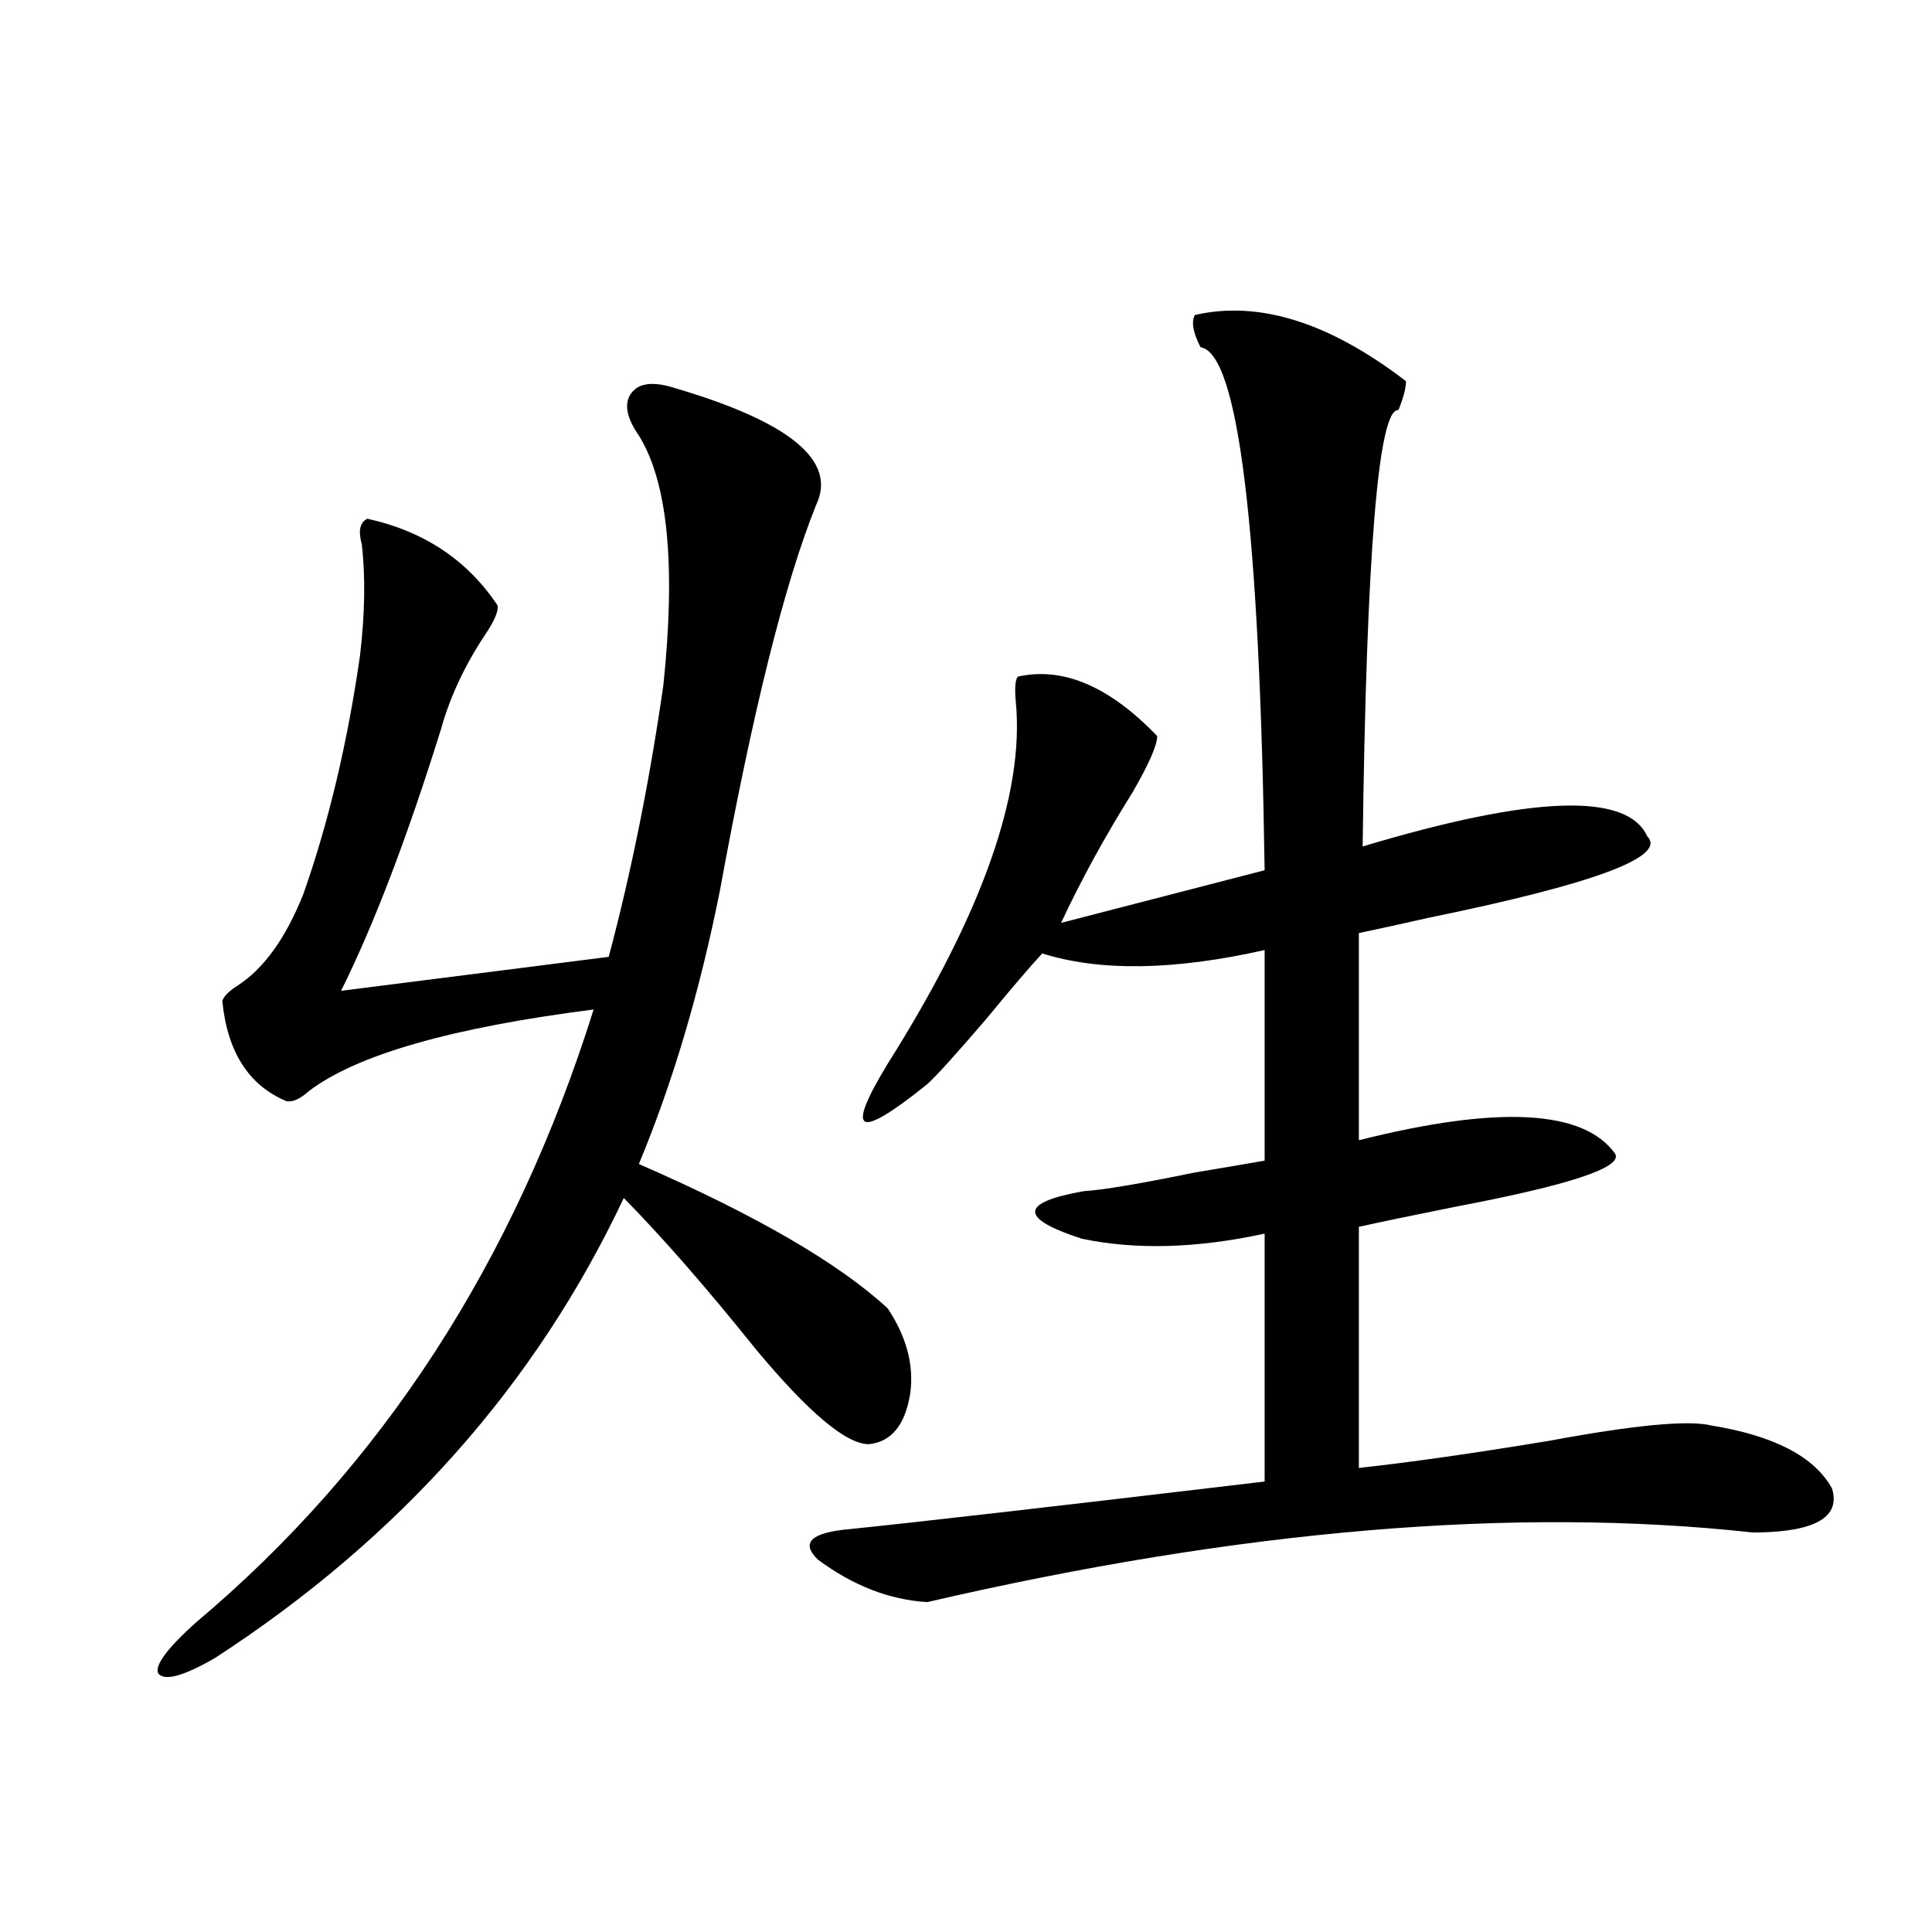
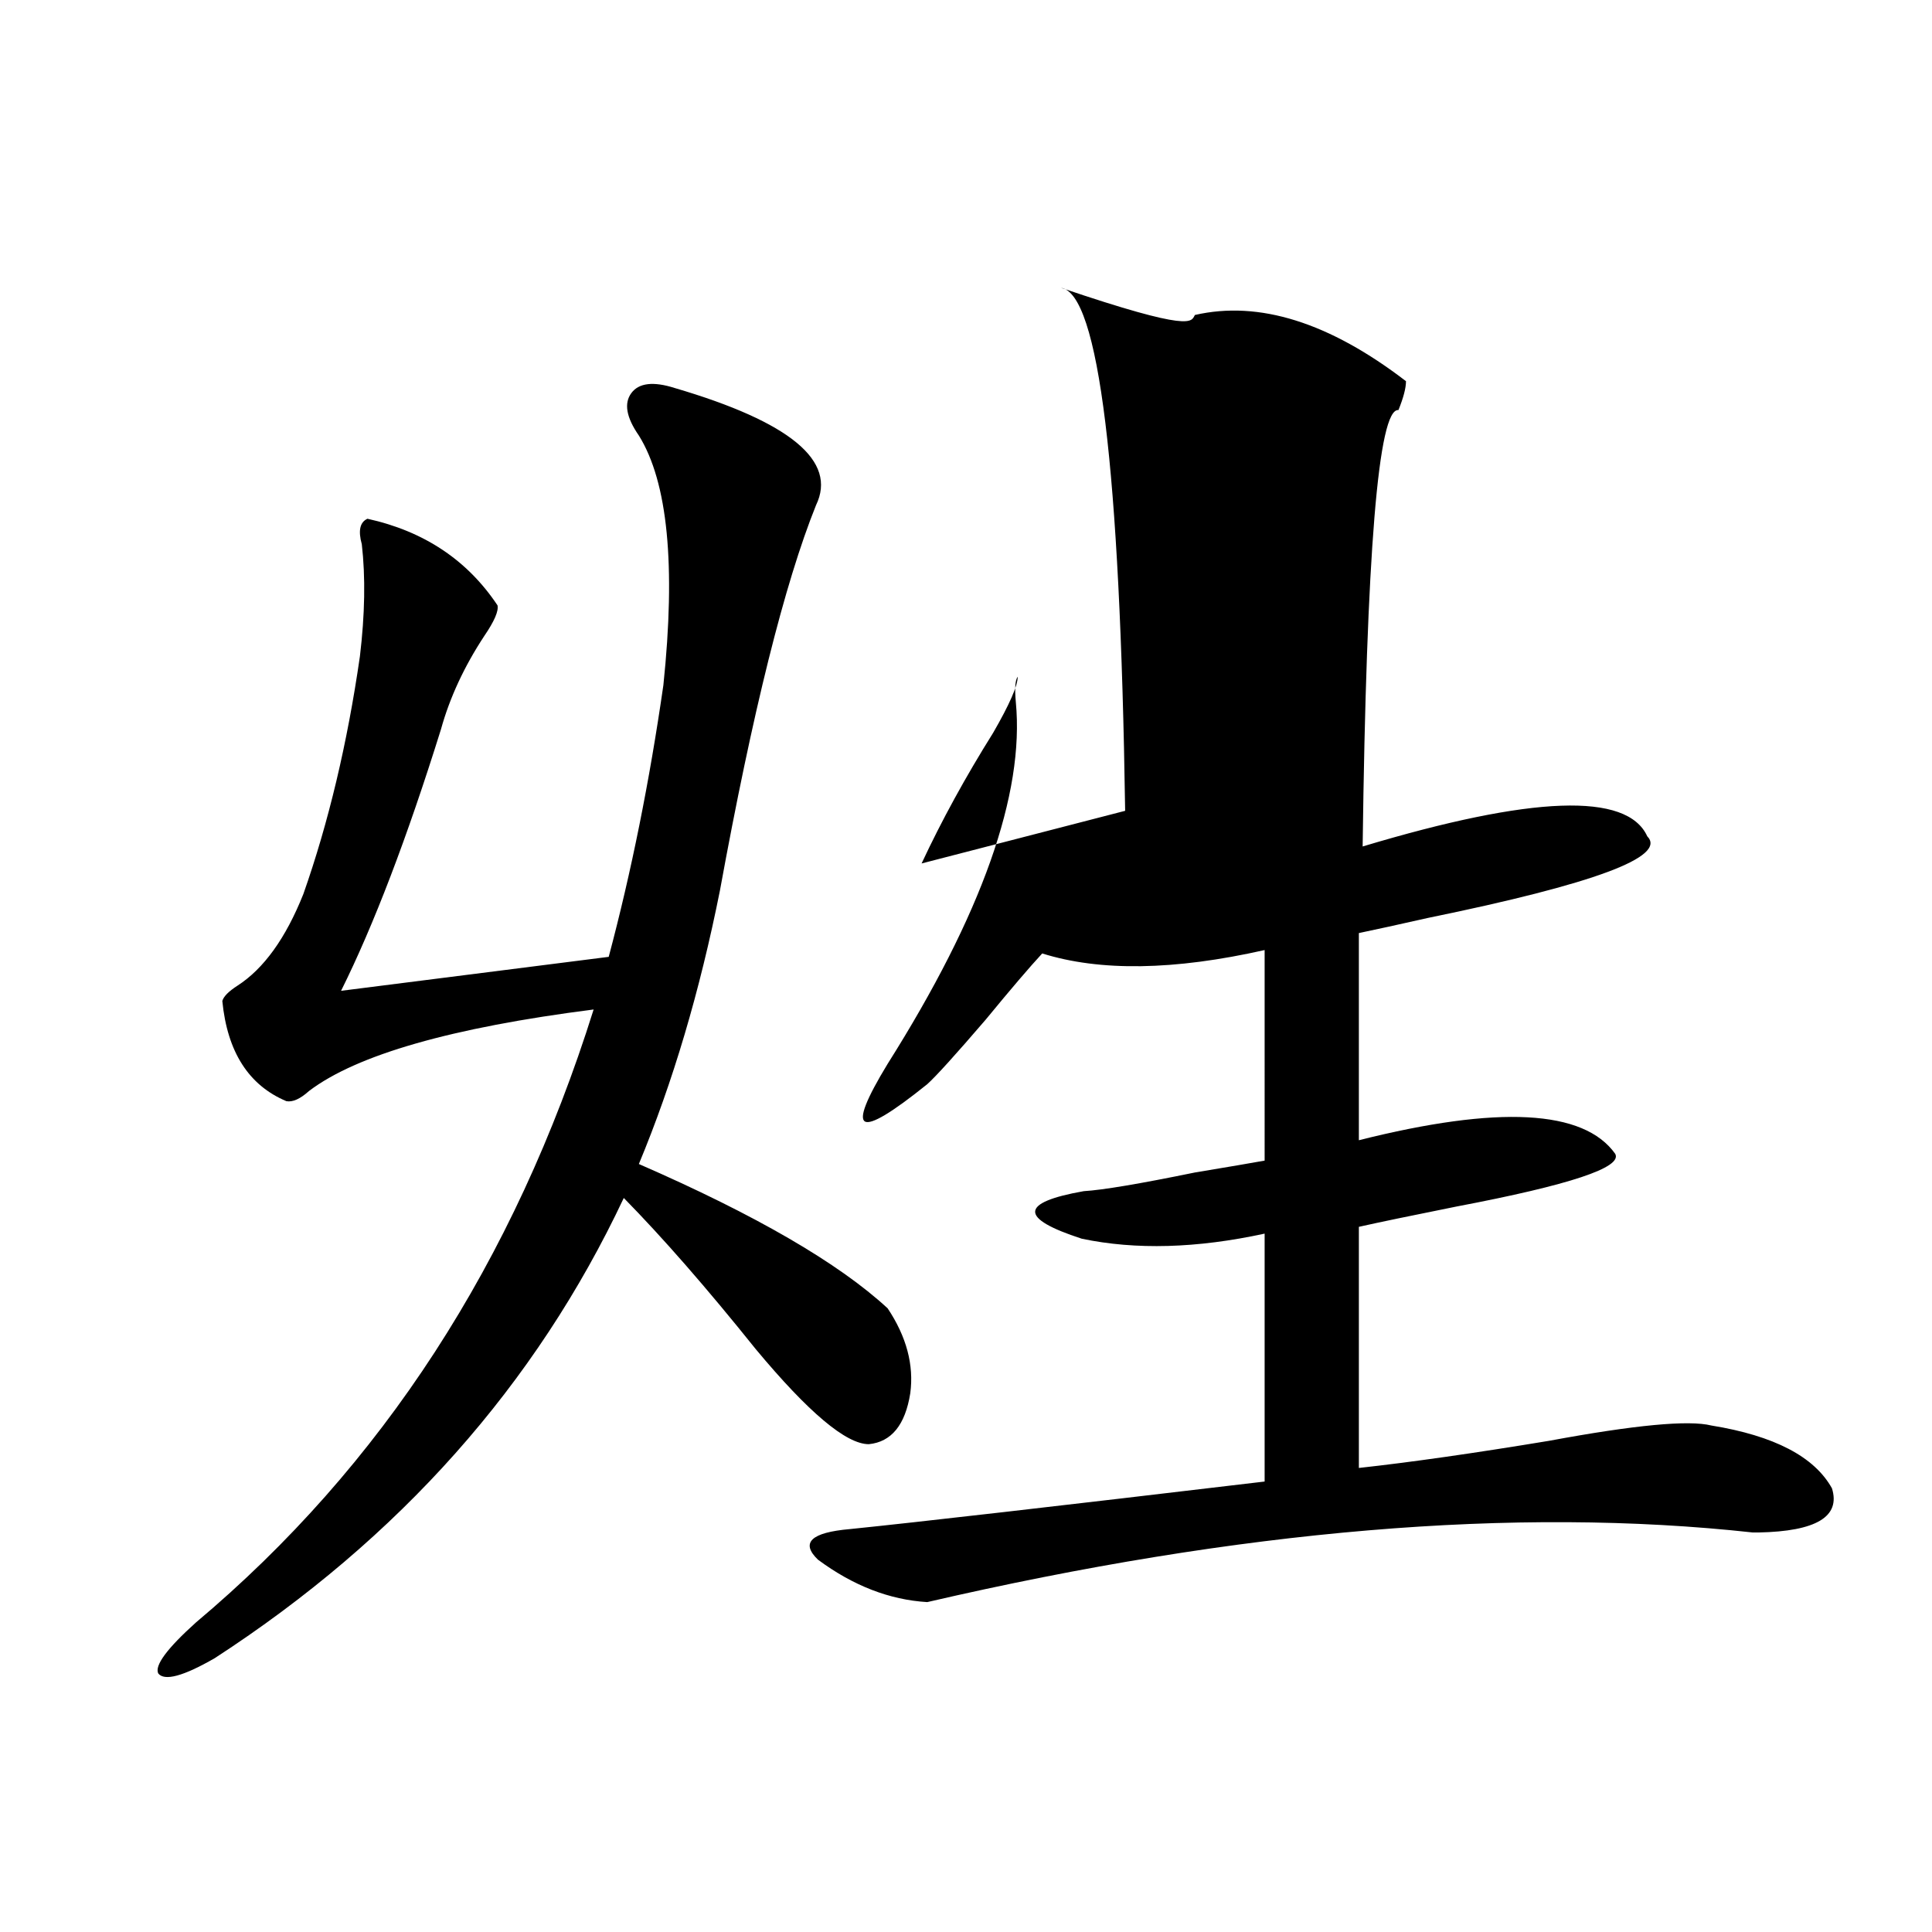
<svg xmlns="http://www.w3.org/2000/svg" version="1.1" id="图层_1" x="0px" y="0px" width="1000px" height="1000px" viewBox="0 0 1000 1000" enable-background="new 0 0 1000 1000" xml:space="preserve">
-   <path d="M349.211,200.828c59.831,17.578,84.221,37.793,73.169,60.645c-16.265,40.43-32.85,106.938-49.755,199.512  c-10.411,52.158-24.39,99.316-41.95,141.504c60.486,26.367,103.412,51.279,128.777,74.707c9.756,14.653,13.658,29.307,11.707,43.945  c-2.606,16.411-9.756,25.2-21.463,26.367c-11.707,0-31.219-16.396-58.535-49.219c-25.365-31.641-48.139-57.705-68.291-78.223  c-45.532,96.68-116.095,176.084-211.702,238.184c-16.265,9.366-26.021,12.003-29.268,7.91c-1.951-4.105,4.543-12.895,19.512-26.367  c96.248-80.859,164.874-186.616,205.849-317.285c-73.504,9.38-122.604,23.442-147.313,42.188c-4.558,4.106-8.46,5.864-11.707,5.273  c-19.512-8.198-30.578-25.488-33.17-51.855c0.641-2.334,3.247-4.971,7.805-7.91c13.658-8.789,25.03-24.609,34.146-47.461  c13.003-36.914,22.759-77.92,29.268-123.047c2.592-21.67,2.927-41.006,0.976-58.008c-1.951-7.031-0.976-11.426,2.927-13.184  c29.268,6.455,51.706,21.396,67.315,44.824c0.641,2.939-1.631,8.213-6.829,15.82c-10.411,15.82-17.896,31.943-22.438,48.34  c-17.561,56.25-34.801,101.377-51.706,135.352l138.533-17.578c11.707-43.945,21.128-90.815,28.292-140.625  c6.494-62.1,2.271-105.166-12.683-129.199c-6.509-9.365-7.805-16.699-3.902-21.973S338.145,197.313,349.211,200.828z   M618.473,163.035c33.17-7.607,69.587,3.818,109.266,34.277c0,3.516-1.311,8.501-3.902,14.941  c-10.411-1.167-16.585,74.131-18.536,225.879c87.803-26.367,136.902-28.125,147.313-5.273  c10.396,10.547-27.316,24.609-113.168,42.188c-15.609,3.516-27.651,6.152-36.097,7.91v107.227  c72.193-18.154,116.415-15.82,132.68,7.031c3.902,7.031-23.414,16.123-81.949,27.246c-23.414,4.697-40.334,8.213-50.73,10.547  v124.805c26.661-2.925,59.511-7.607,98.534-14.063c44.222-8.198,72.193-10.835,83.9-7.91c32.515,5.273,53.322,16.123,62.438,32.52  c4.543,14.653-8.14,22.275-38.048,22.852h-2.927c-122.924-13.472-265.359-1.455-427.307,36.035  c-19.512-1.167-38.383-8.486-56.584-21.973c-9.115-8.789-3.582-14.063,16.585-15.82c34.466-3.516,106.004-11.714,214.629-24.609  v-128.32c-35.121,7.622-66.675,8.501-94.632,2.637c-32.529-10.547-32.194-18.745,0.976-24.609c9.756-0.576,28.933-3.804,57.56-9.668  c17.561-2.925,29.588-4.971,36.097-6.152V491.746c-46.828,10.547-85.211,11.138-115.119,1.758  c-6.509,7.031-16.265,18.457-29.268,34.277c-15.609,18.169-25.7,29.307-30.243,33.398c-18.216,14.653-28.947,21.094-32.194,19.336  c-3.262-1.758,0.641-11.714,11.707-29.883c48.779-77.344,70.883-139.746,66.34-187.207c-0.655-7.031-0.335-11.426,0.976-13.184  c23.414-5.273,47.469,4.985,72.193,30.762c0,4.697-4.237,14.365-12.683,29.004c-14.313,22.852-26.676,45.415-37.072,67.676  l105.363-27.246c-2.606-177.539-13.658-267.764-33.17-270.703C617.497,172.127,616.521,166.551,618.473,163.035z" />
+   <path d="M349.211,200.828c59.831,17.578,84.221,37.793,73.169,60.645c-16.265,40.43-32.85,106.938-49.755,199.512  c-10.411,52.158-24.39,99.316-41.95,141.504c60.486,26.367,103.412,51.279,128.777,74.707c9.756,14.653,13.658,29.307,11.707,43.945  c-2.606,16.411-9.756,25.2-21.463,26.367c-11.707,0-31.219-16.396-58.535-49.219c-25.365-31.641-48.139-57.705-68.291-78.223  c-45.532,96.68-116.095,176.084-211.702,238.184c-16.265,9.366-26.021,12.003-29.268,7.91c-1.951-4.105,4.543-12.895,19.512-26.367  c96.248-80.859,164.874-186.616,205.849-317.285c-73.504,9.38-122.604,23.442-147.313,42.188c-4.558,4.106-8.46,5.864-11.707,5.273  c-19.512-8.198-30.578-25.488-33.17-51.855c0.641-2.334,3.247-4.971,7.805-7.91c13.658-8.789,25.03-24.609,34.146-47.461  c13.003-36.914,22.759-77.92,29.268-123.047c2.592-21.67,2.927-41.006,0.976-58.008c-1.951-7.031-0.976-11.426,2.927-13.184  c29.268,6.455,51.706,21.396,67.315,44.824c0.641,2.939-1.631,8.213-6.829,15.82c-10.411,15.82-17.896,31.943-22.438,48.34  c-17.561,56.25-34.801,101.377-51.706,135.352l138.533-17.578c11.707-43.945,21.128-90.815,28.292-140.625  c6.494-62.1,2.271-105.166-12.683-129.199c-6.509-9.365-7.805-16.699-3.902-21.973S338.145,197.313,349.211,200.828z   M618.473,163.035c33.17-7.607,69.587,3.818,109.266,34.277c0,3.516-1.311,8.501-3.902,14.941  c-10.411-1.167-16.585,74.131-18.536,225.879c87.803-26.367,136.902-28.125,147.313-5.273  c10.396,10.547-27.316,24.609-113.168,42.188c-15.609,3.516-27.651,6.152-36.097,7.91v107.227  c72.193-18.154,116.415-15.82,132.68,7.031c3.902,7.031-23.414,16.123-81.949,27.246c-23.414,4.697-40.334,8.213-50.73,10.547  v124.805c26.661-2.925,59.511-7.607,98.534-14.063c44.222-8.198,72.193-10.835,83.9-7.91c32.515,5.273,53.322,16.123,62.438,32.52  c4.543,14.653-8.14,22.275-38.048,22.852h-2.927c-122.924-13.472-265.359-1.455-427.307,36.035  c-19.512-1.167-38.383-8.486-56.584-21.973c-9.115-8.789-3.582-14.063,16.585-15.82c34.466-3.516,106.004-11.714,214.629-24.609  v-128.32c-35.121,7.622-66.675,8.501-94.632,2.637c-32.529-10.547-32.194-18.745,0.976-24.609c9.756-0.576,28.933-3.804,57.56-9.668  c17.561-2.925,29.588-4.971,36.097-6.152V491.746c-46.828,10.547-85.211,11.138-115.119,1.758  c-6.509,7.031-16.265,18.457-29.268,34.277c-15.609,18.169-25.7,29.307-30.243,33.398c-18.216,14.653-28.947,21.094-32.194,19.336  c-3.262-1.758,0.641-11.714,11.707-29.883c48.779-77.344,70.883-139.746,66.34-187.207c-0.655-7.031-0.335-11.426,0.976-13.184  c0,4.697-4.237,14.365-12.683,29.004c-14.313,22.852-26.676,45.415-37.072,67.676  l105.363-27.246c-2.606-177.539-13.658-267.764-33.17-270.703C617.497,172.127,616.521,166.551,618.473,163.035z" />
</svg>